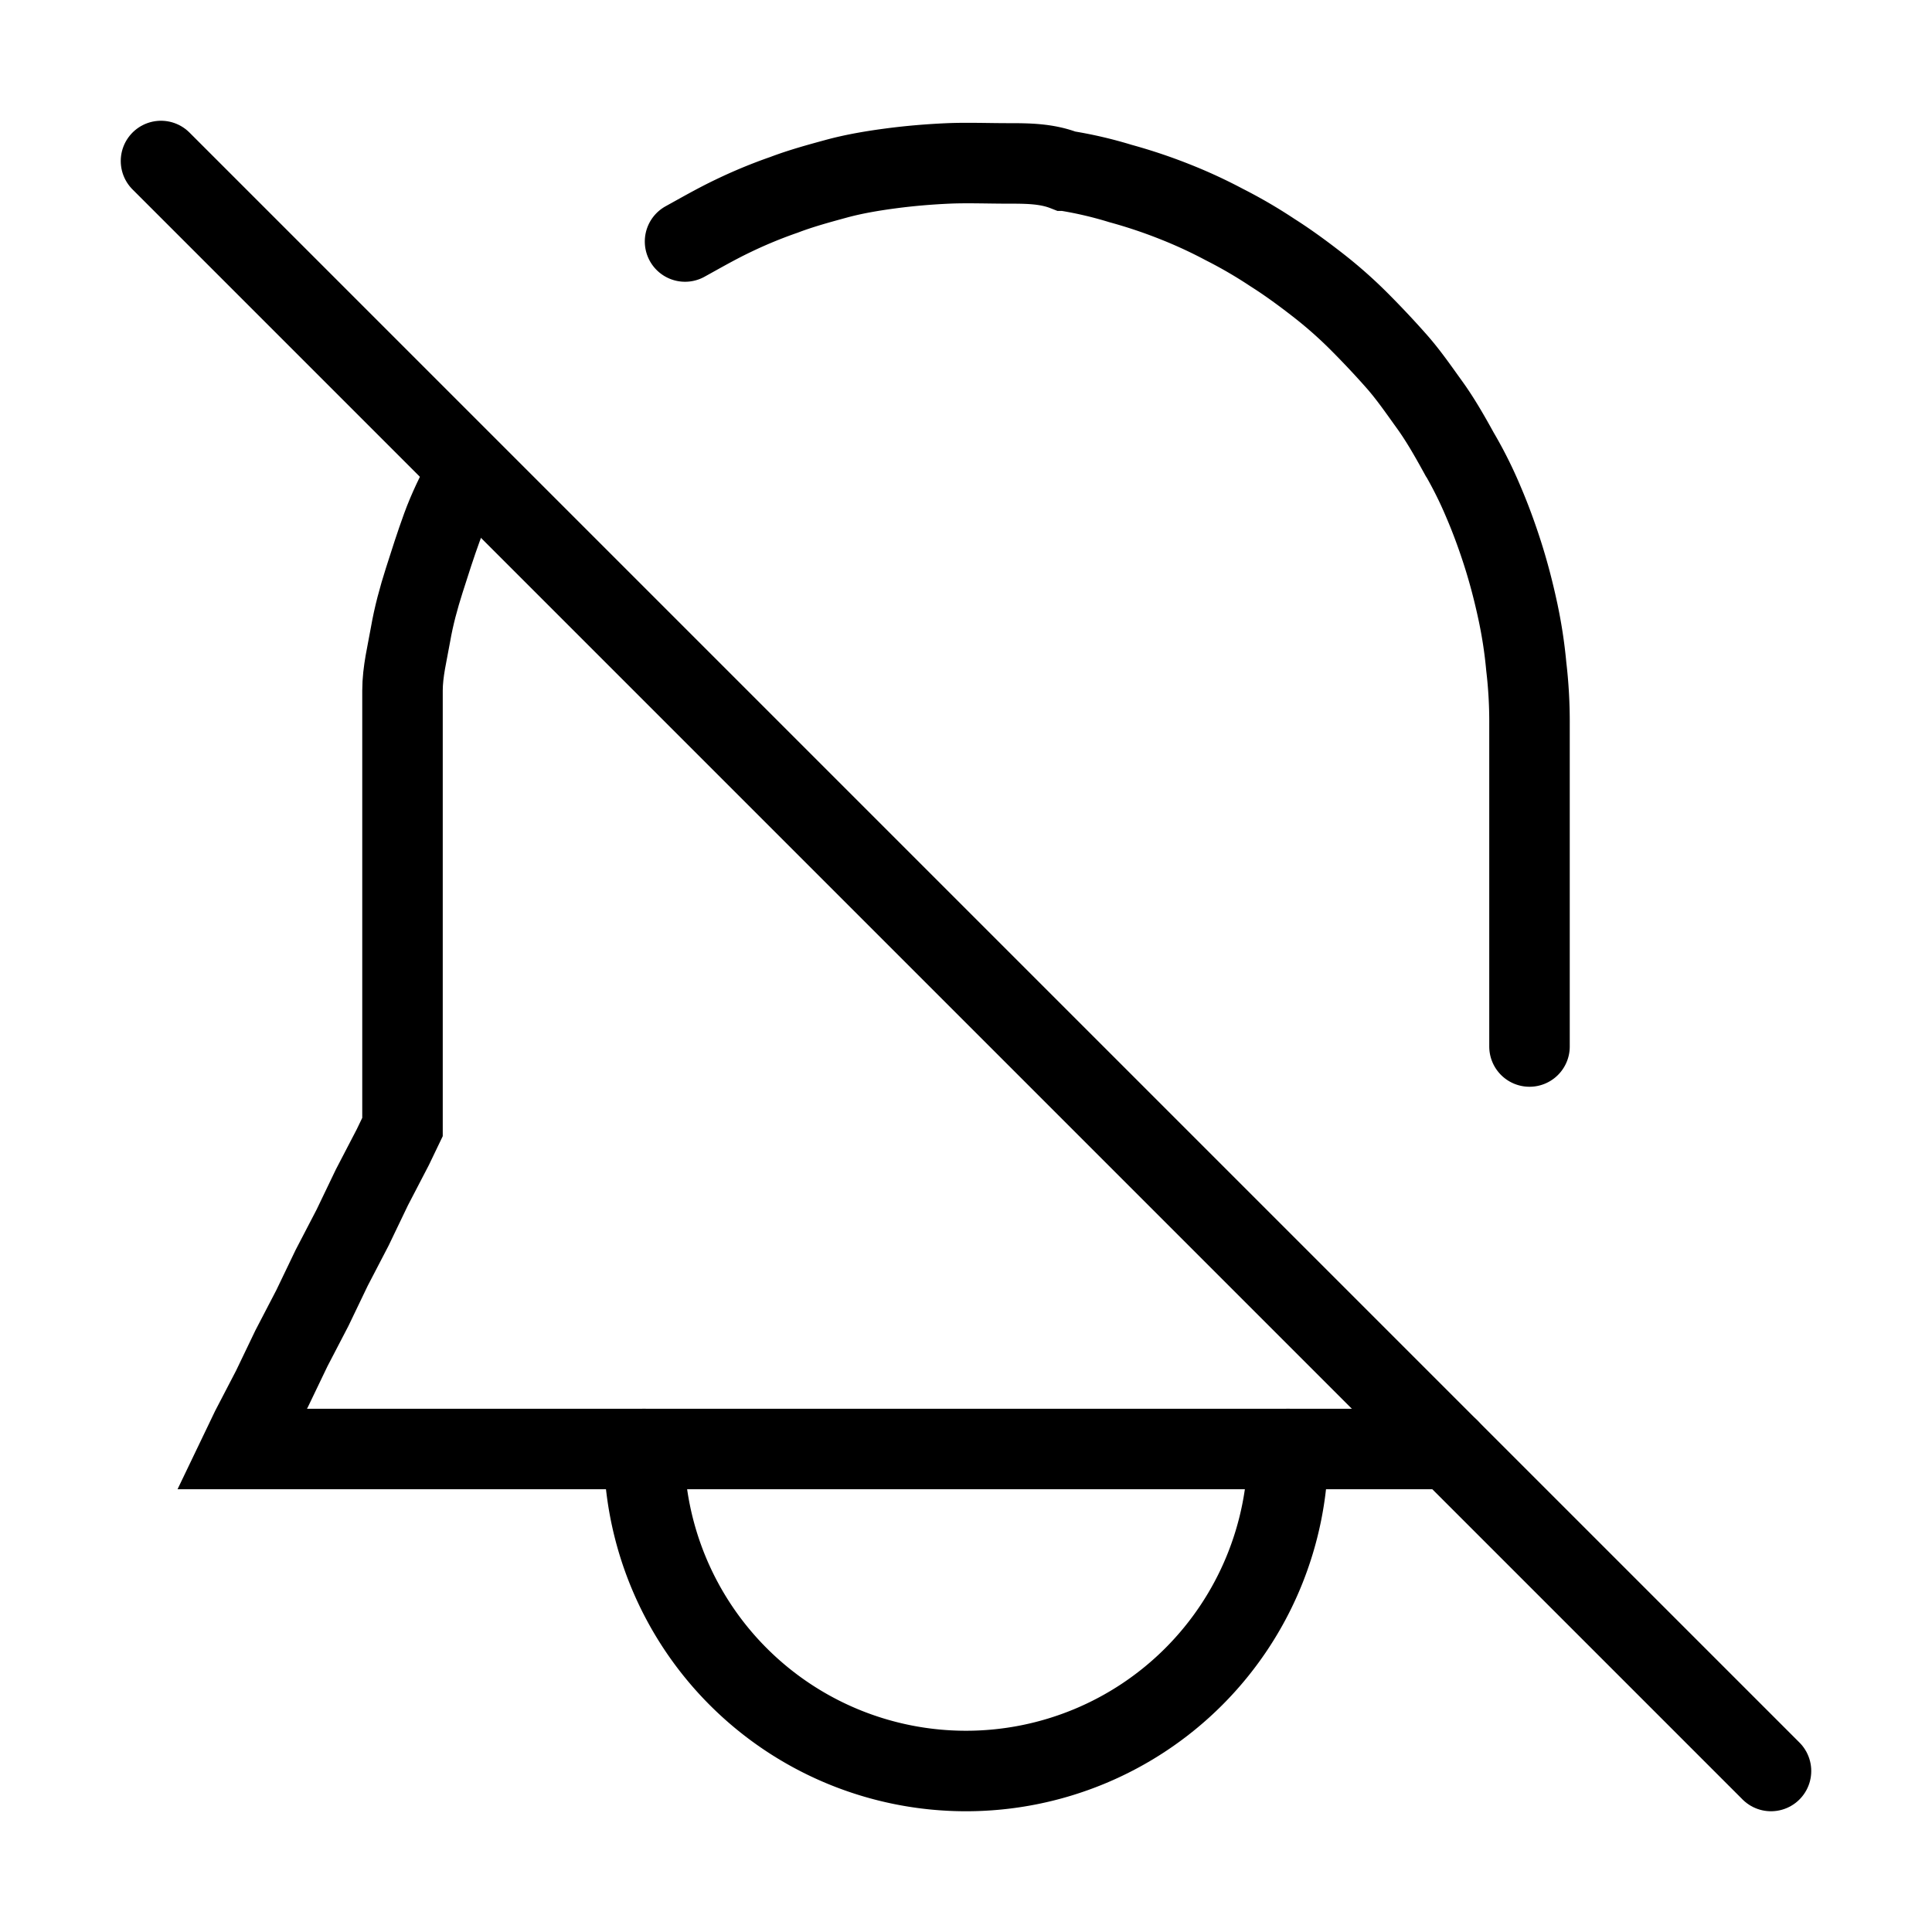
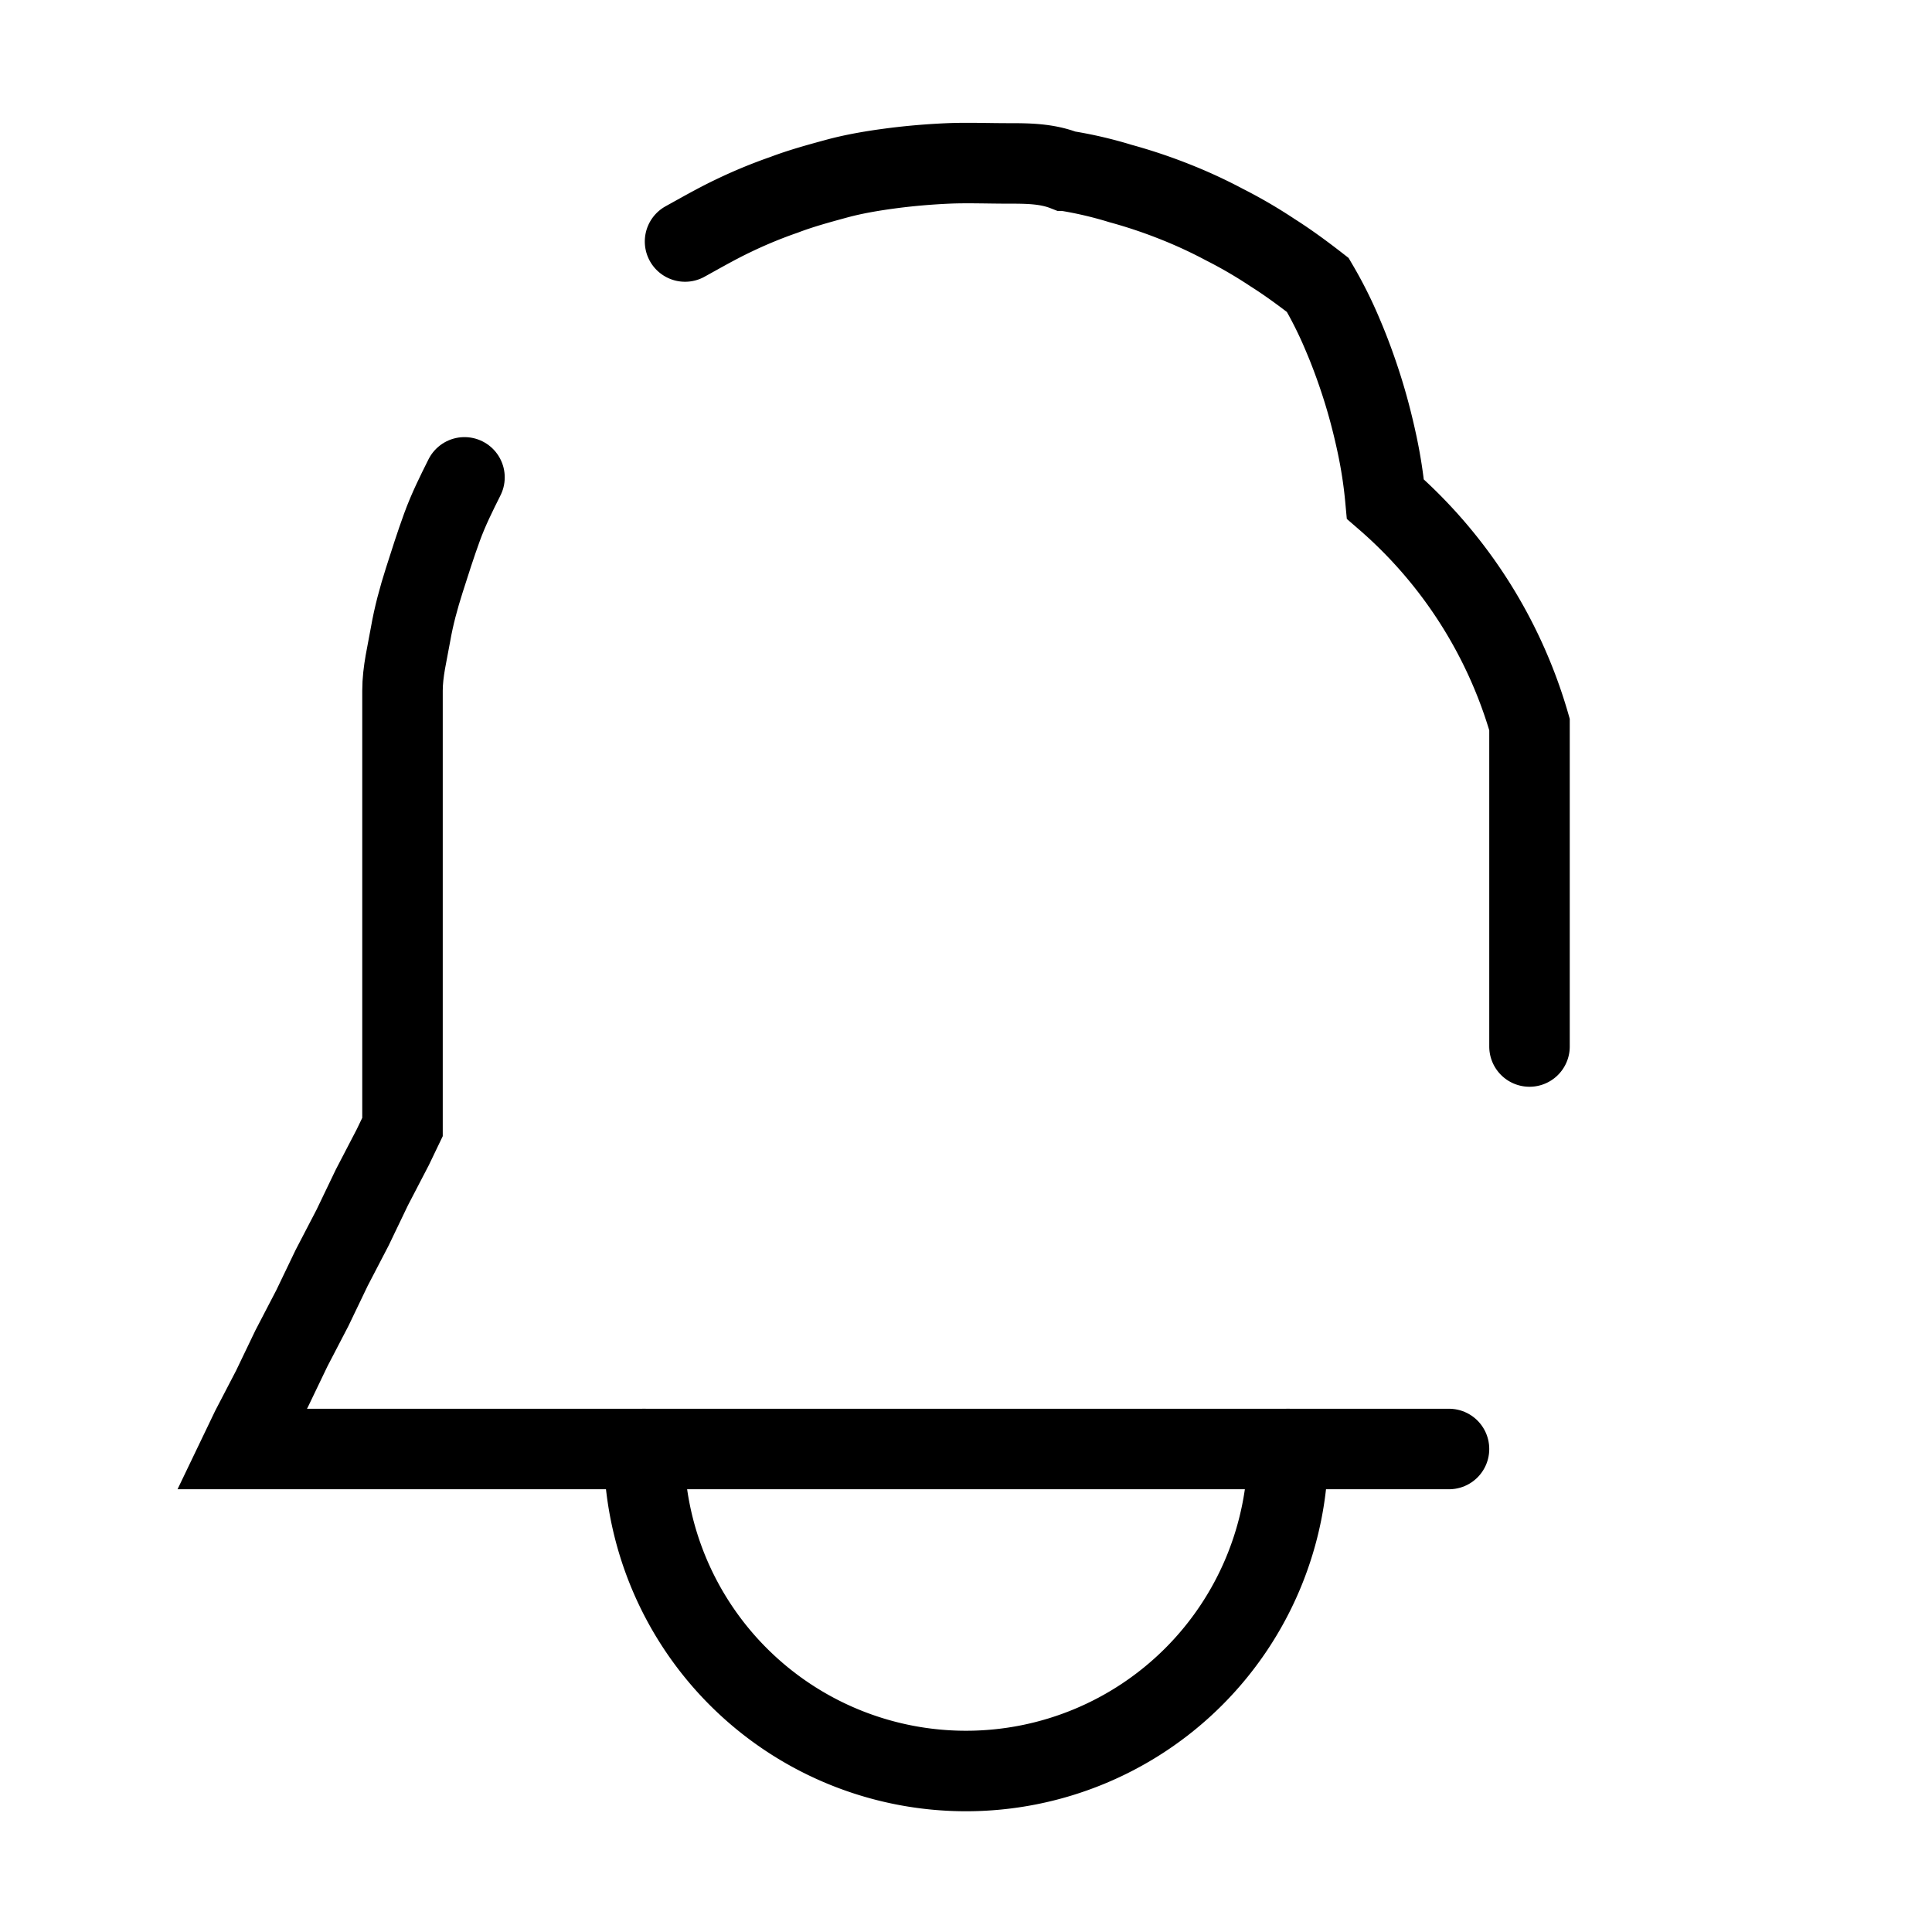
<svg xmlns="http://www.w3.org/2000/svg" width="800px" height="800px" viewBox="0 0 24 24" fill="none" stroke="#000000" stroke-width="1" stroke-linecap="round" stroke-linejoin="miter">
  <path d="M18,18H3l.12-.25.13-.25.13-.25L3.5,17l.12-.25.13-.25.13-.25L4,16l.12-.25.13-.25.13-.25L4.5,15l.12-.25.13-.25.13-.25L5,14V9.29c0-.24,0-.47,0-.71s.06-.47.1-.7.1-.45.17-.67.14-.44.22-.66.18-.42.28-.62" stroke-linecap="round" />
-   <path d="M8.51,3c.2-.11.39-.22.6-.32a5.93,5.93,0,0,1,.63-.26c.21-.08.43-.14.65-.2s.46-.1.69-.13.47-.05.7-.06.5,0,.74,0,.48,0,.71.09a5,5,0,0,1,.69.16,6.38,6.38,0,0,1,.66.22,6,6,0,0,1,.63.29,5.88,5.88,0,0,1,.6.35c.19.12.38.26.56.4s.35.29.51.45.32.33.47.5.28.36.41.54.25.39.36.59a5.12,5.12,0,0,1,.31.62c.09.21.17.43.24.65s.13.45.18.68a5.81,5.81,0,0,1,.11.71A5.85,5.85,0,0,1,19,9v4" />
+   <path d="M8.51,3c.2-.11.39-.22.6-.32a5.93,5.93,0,0,1,.63-.26c.21-.08.43-.14.65-.2s.46-.1.69-.13.47-.05.7-.06.5,0,.74,0,.48,0,.71.09a5,5,0,0,1,.69.16,6.38,6.38,0,0,1,.66.22,6,6,0,0,1,.63.29,5.88,5.88,0,0,1,.6.35c.19.12.38.26.56.4a5.12,5.12,0,0,1,.31.62c.09.21.17.43.24.65s.13.45.18.68a5.81,5.81,0,0,1,.11.71A5.85,5.85,0,0,1,19,9v4" />
  <path d="M16,18a4,4,0,1,1-8,0" />
-   <line x1="2" y1="2" x2="22" y2="22" />
</svg>